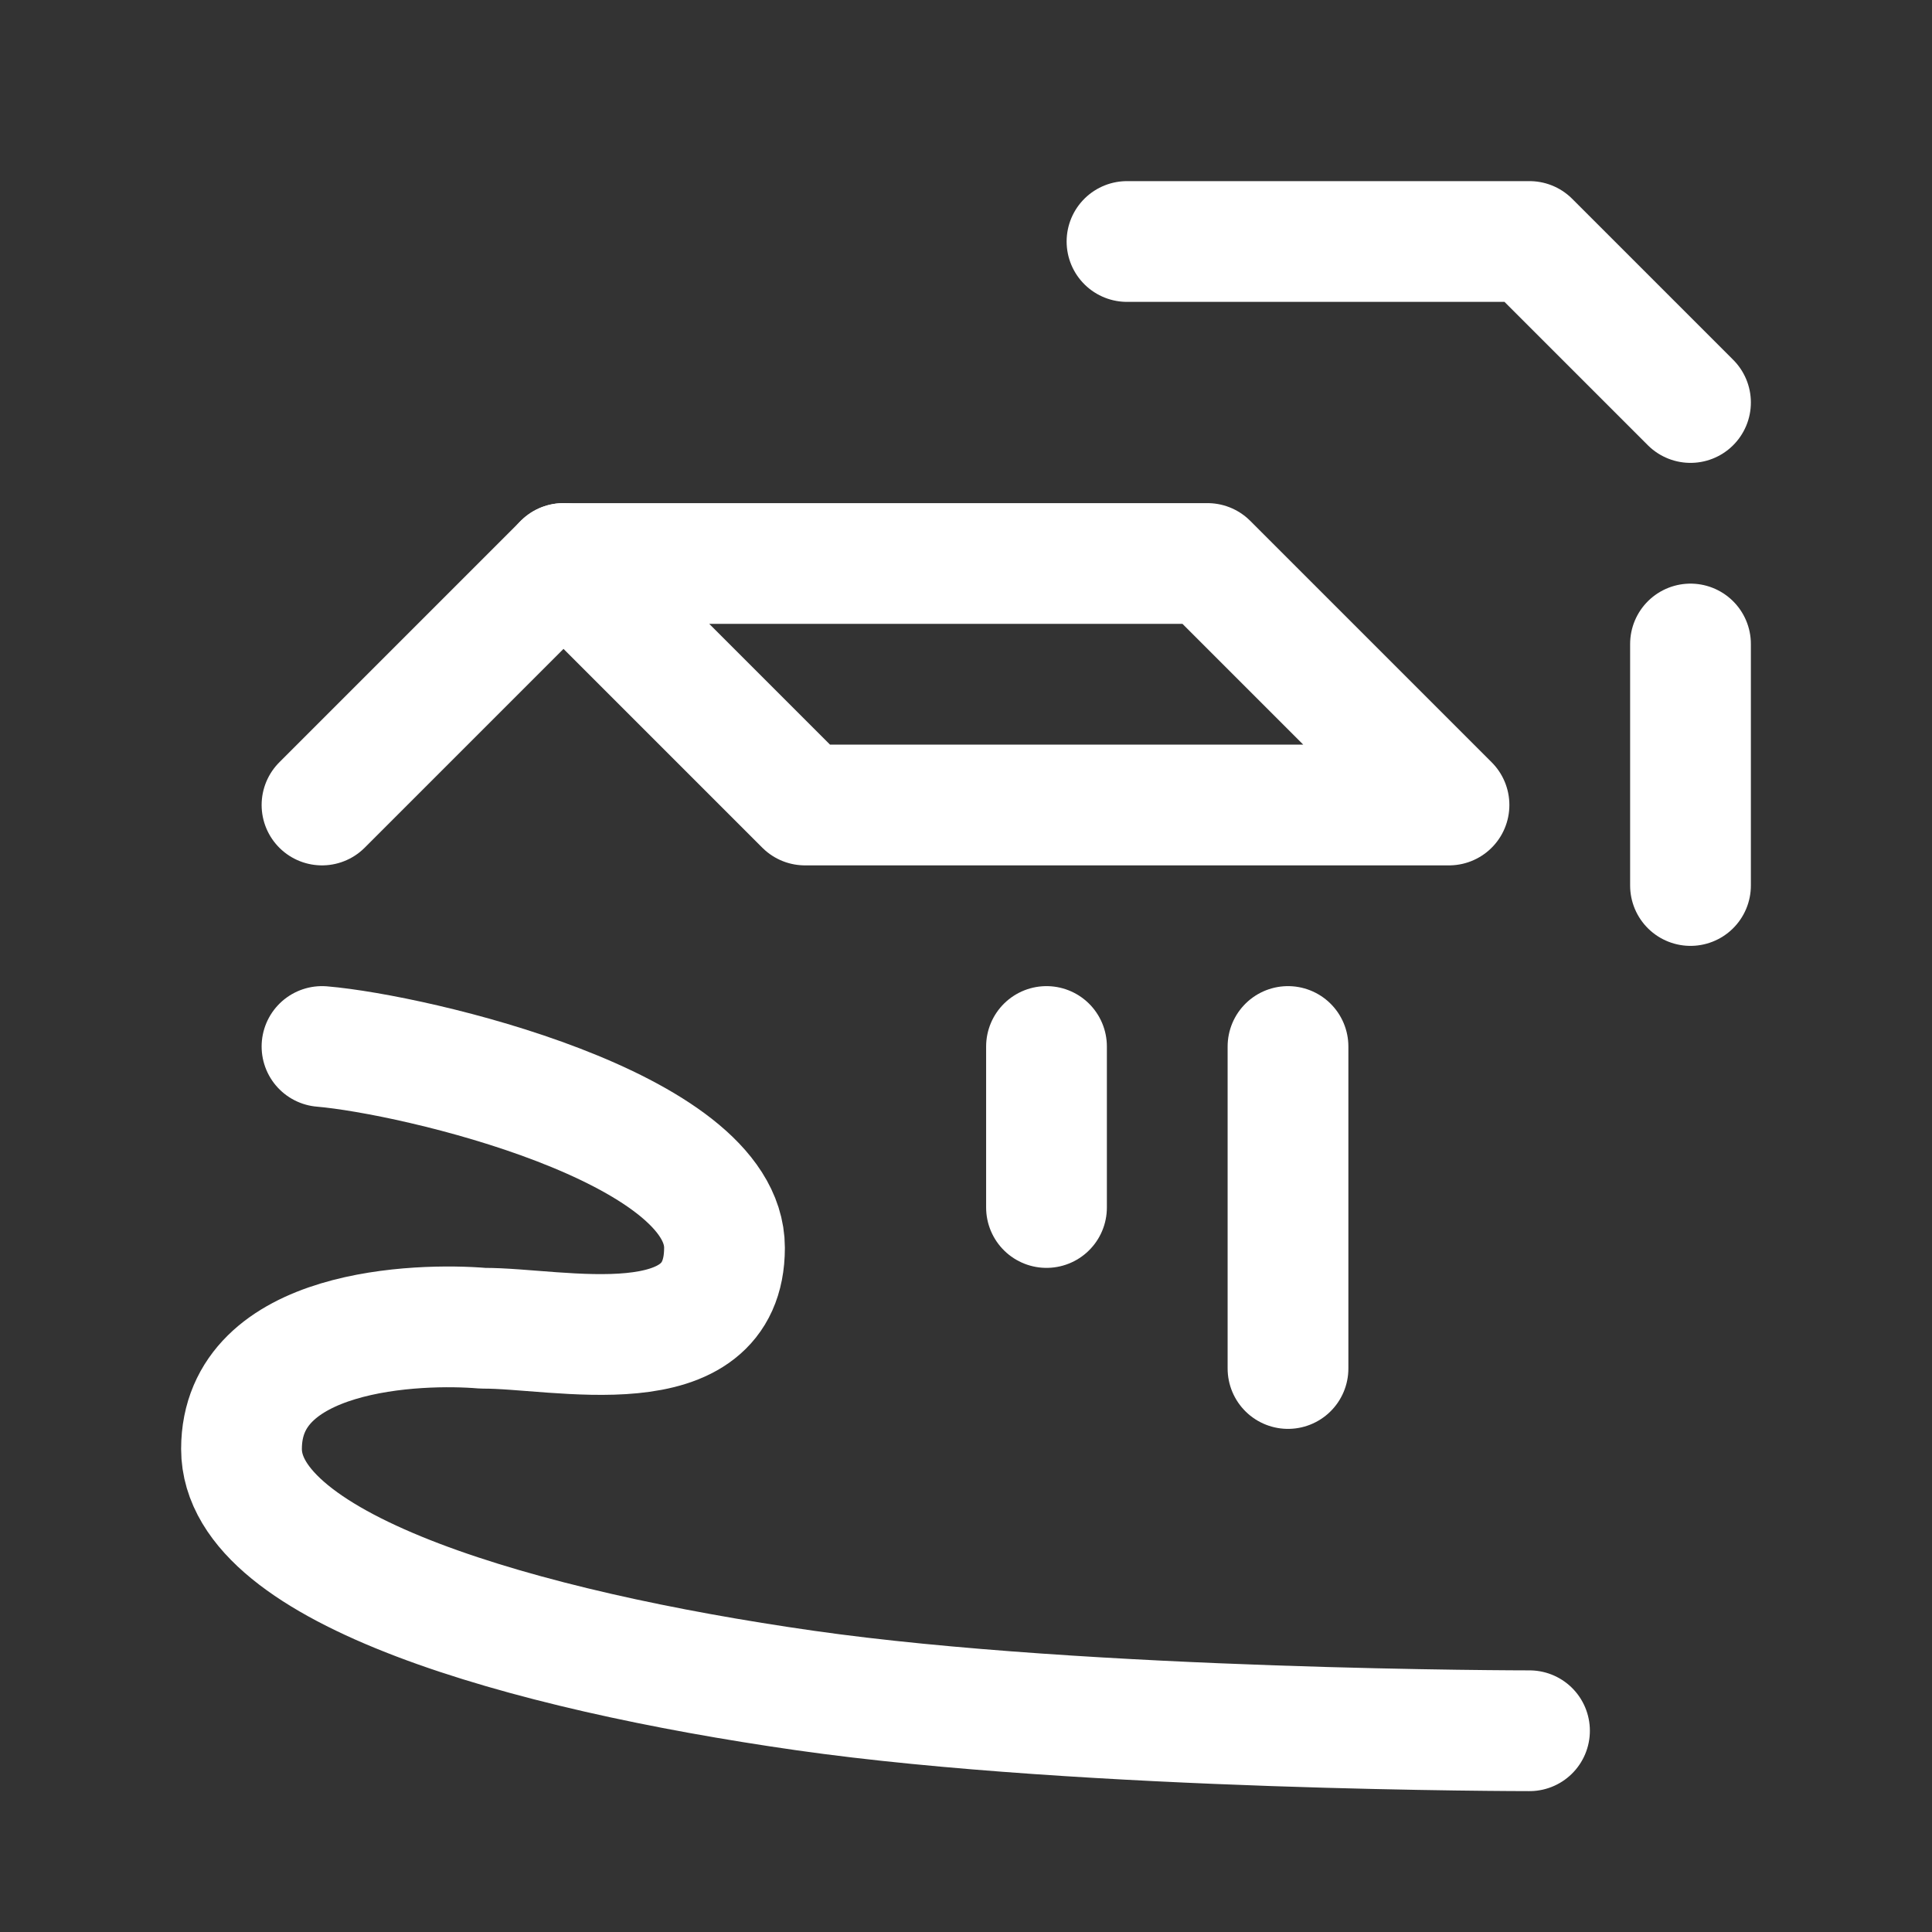
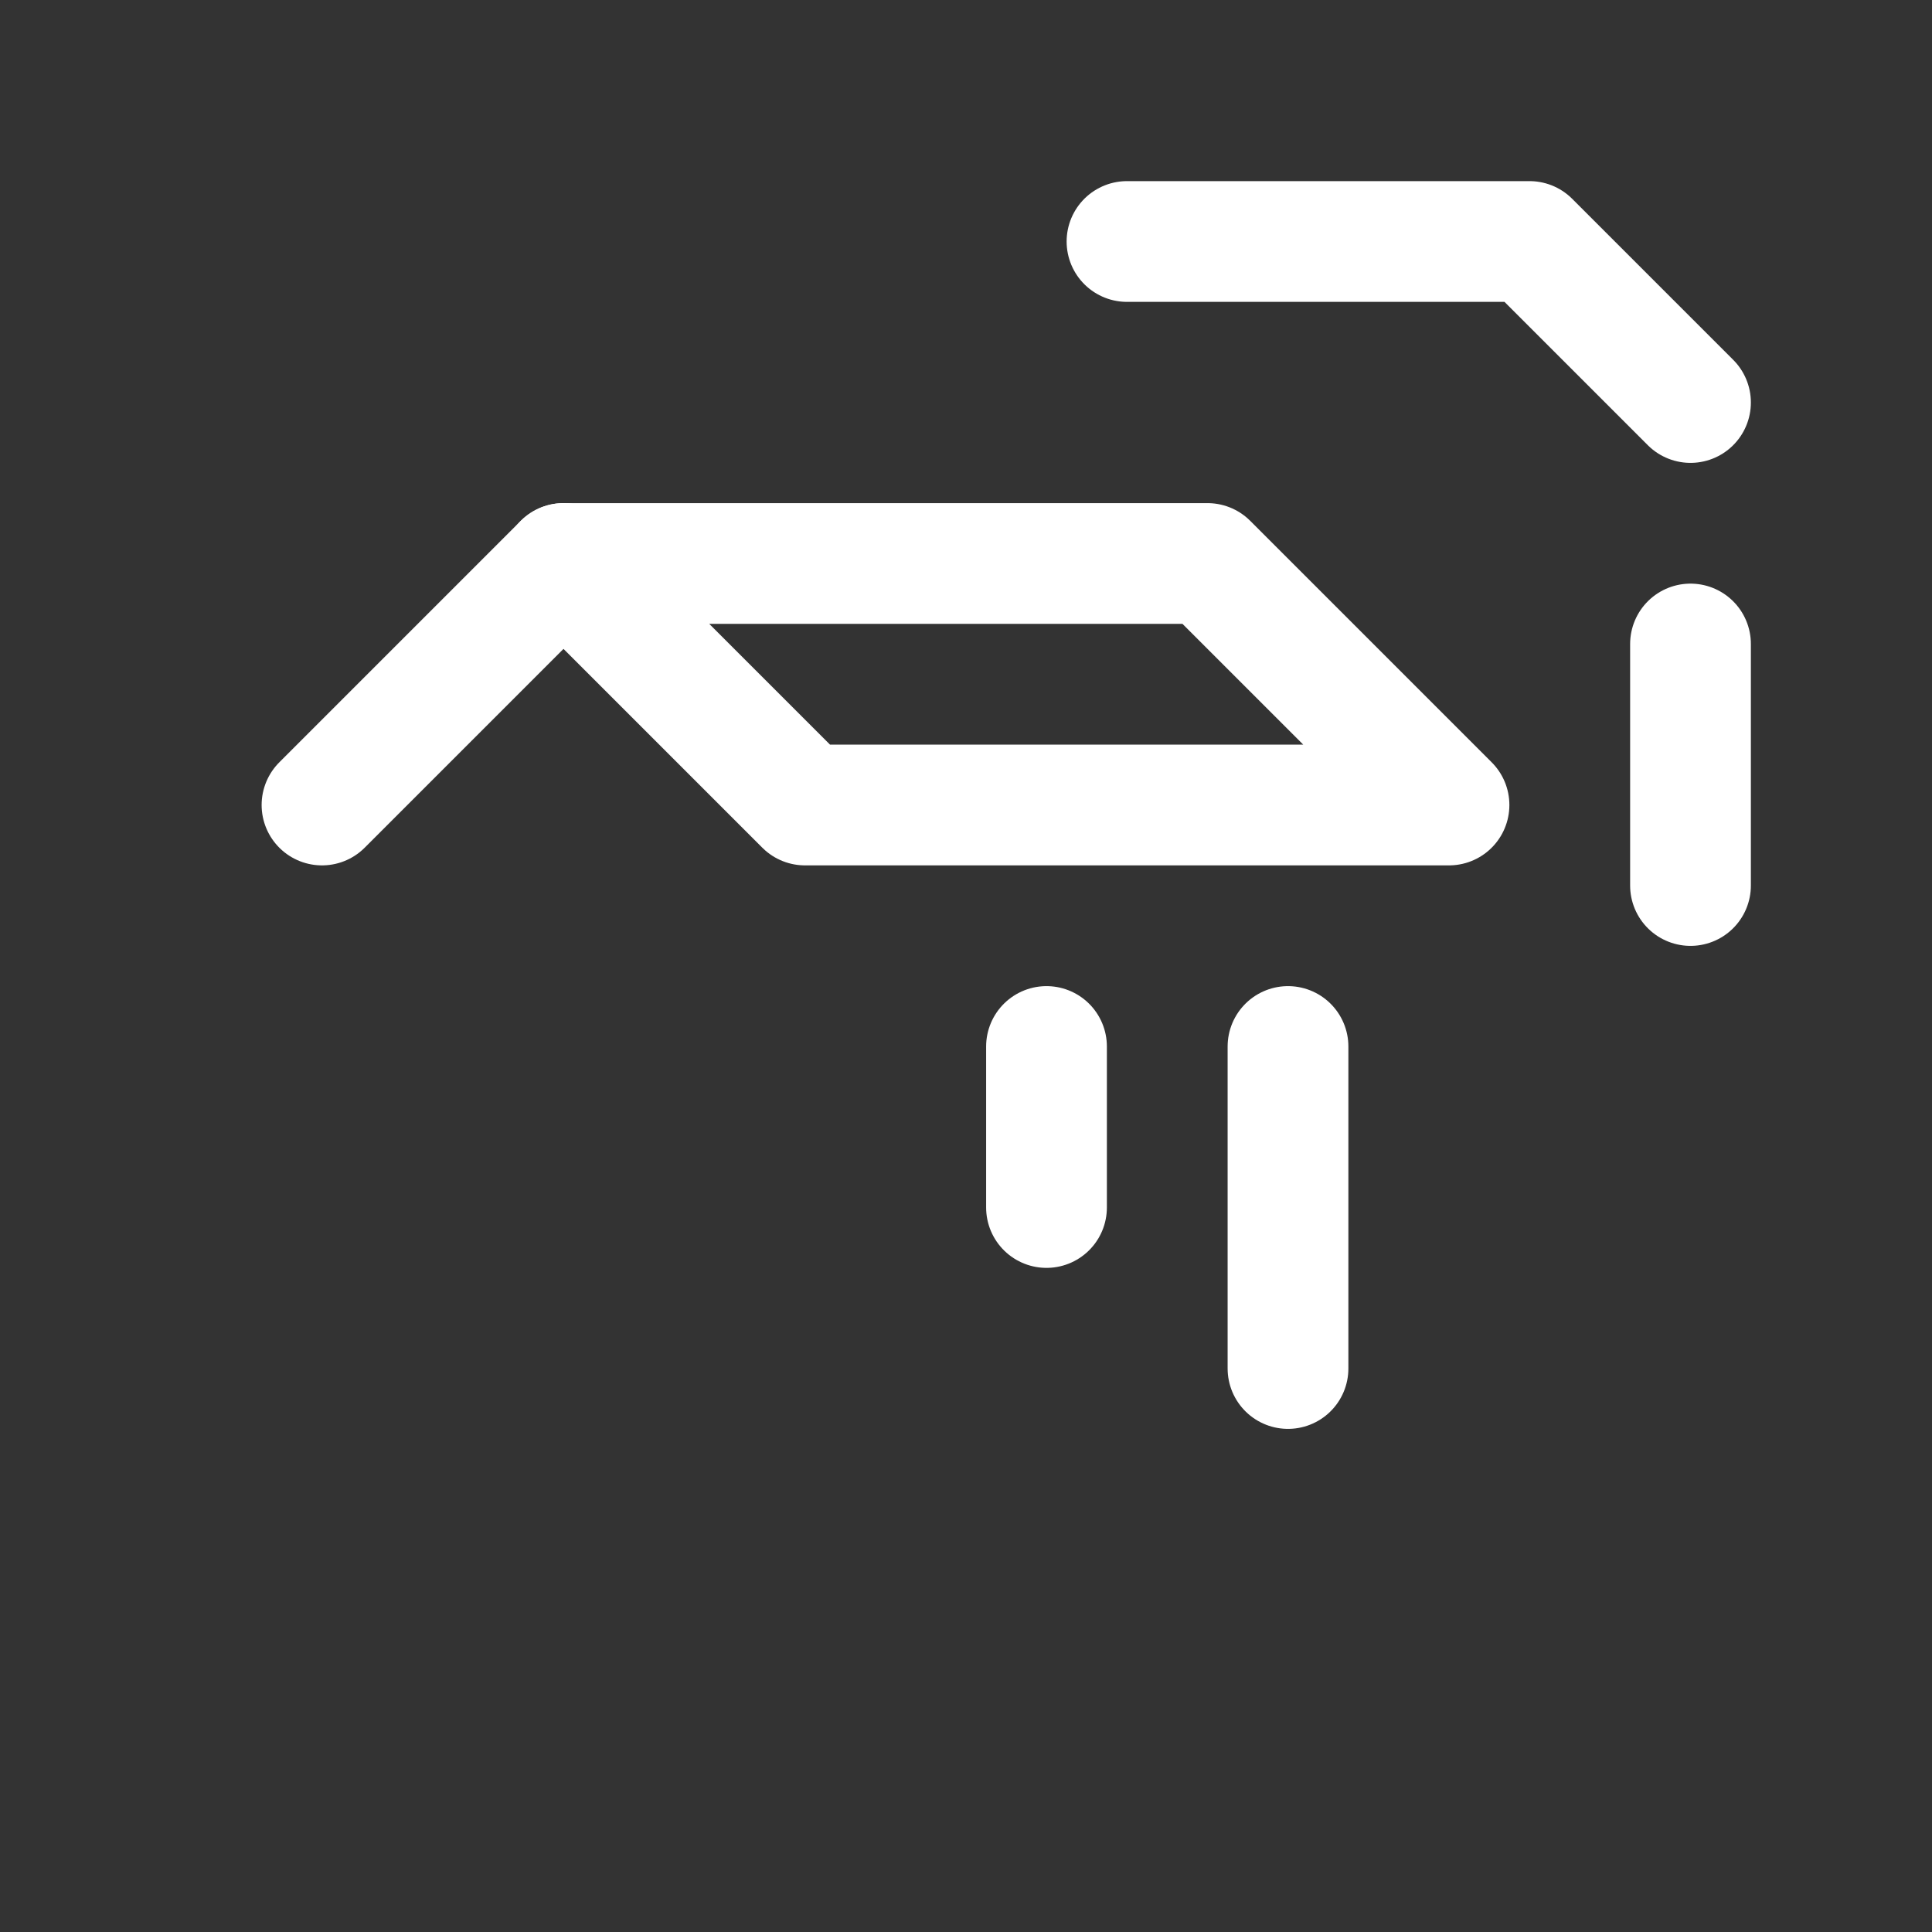
<svg xmlns="http://www.w3.org/2000/svg" width="24" height="24" viewBox="0 0 48 48" fill="none">
  <rect x="0" y="0" width="48" height="48" fill="#333333" stroke="none" />
-   <path d="M8 26C10.319 26.197 18.001 28 18 31C18 34 13.865 32.989 12 33C10.399 32.864 6 33 6 36C6 39 13 41 20 42C27 43 38 43 38 43" stroke="#ffffff" stroke-width="3" stroke-linecap="round" stroke-linejoin="round" />
  <path d="M8 20L14 14" stroke="#ffffff" stroke-width="3" stroke-linecap="round" stroke-linejoin="round" />
  <path d="M28 6L38 6L42 10" stroke="#ffffff" stroke-width="3" stroke-linecap="round" stroke-linejoin="round" />
  <path d="M30 14L36 20H20L14 14H30Z" fill="none" stroke="#ffffff" stroke-width="3" stroke-linecap="round" stroke-linejoin="round" />
  <path d="M42 22V16" stroke="#ffffff" stroke-width="3" stroke-linecap="round" stroke-linejoin="round" />
  <path d="M26 30V26" stroke="#ffffff" stroke-width="3" stroke-linecap="round" stroke-linejoin="round" />
  <path d="M32 34V26" stroke="#ffffff" stroke-width="3" stroke-linecap="round" stroke-linejoin="round" />
</svg>